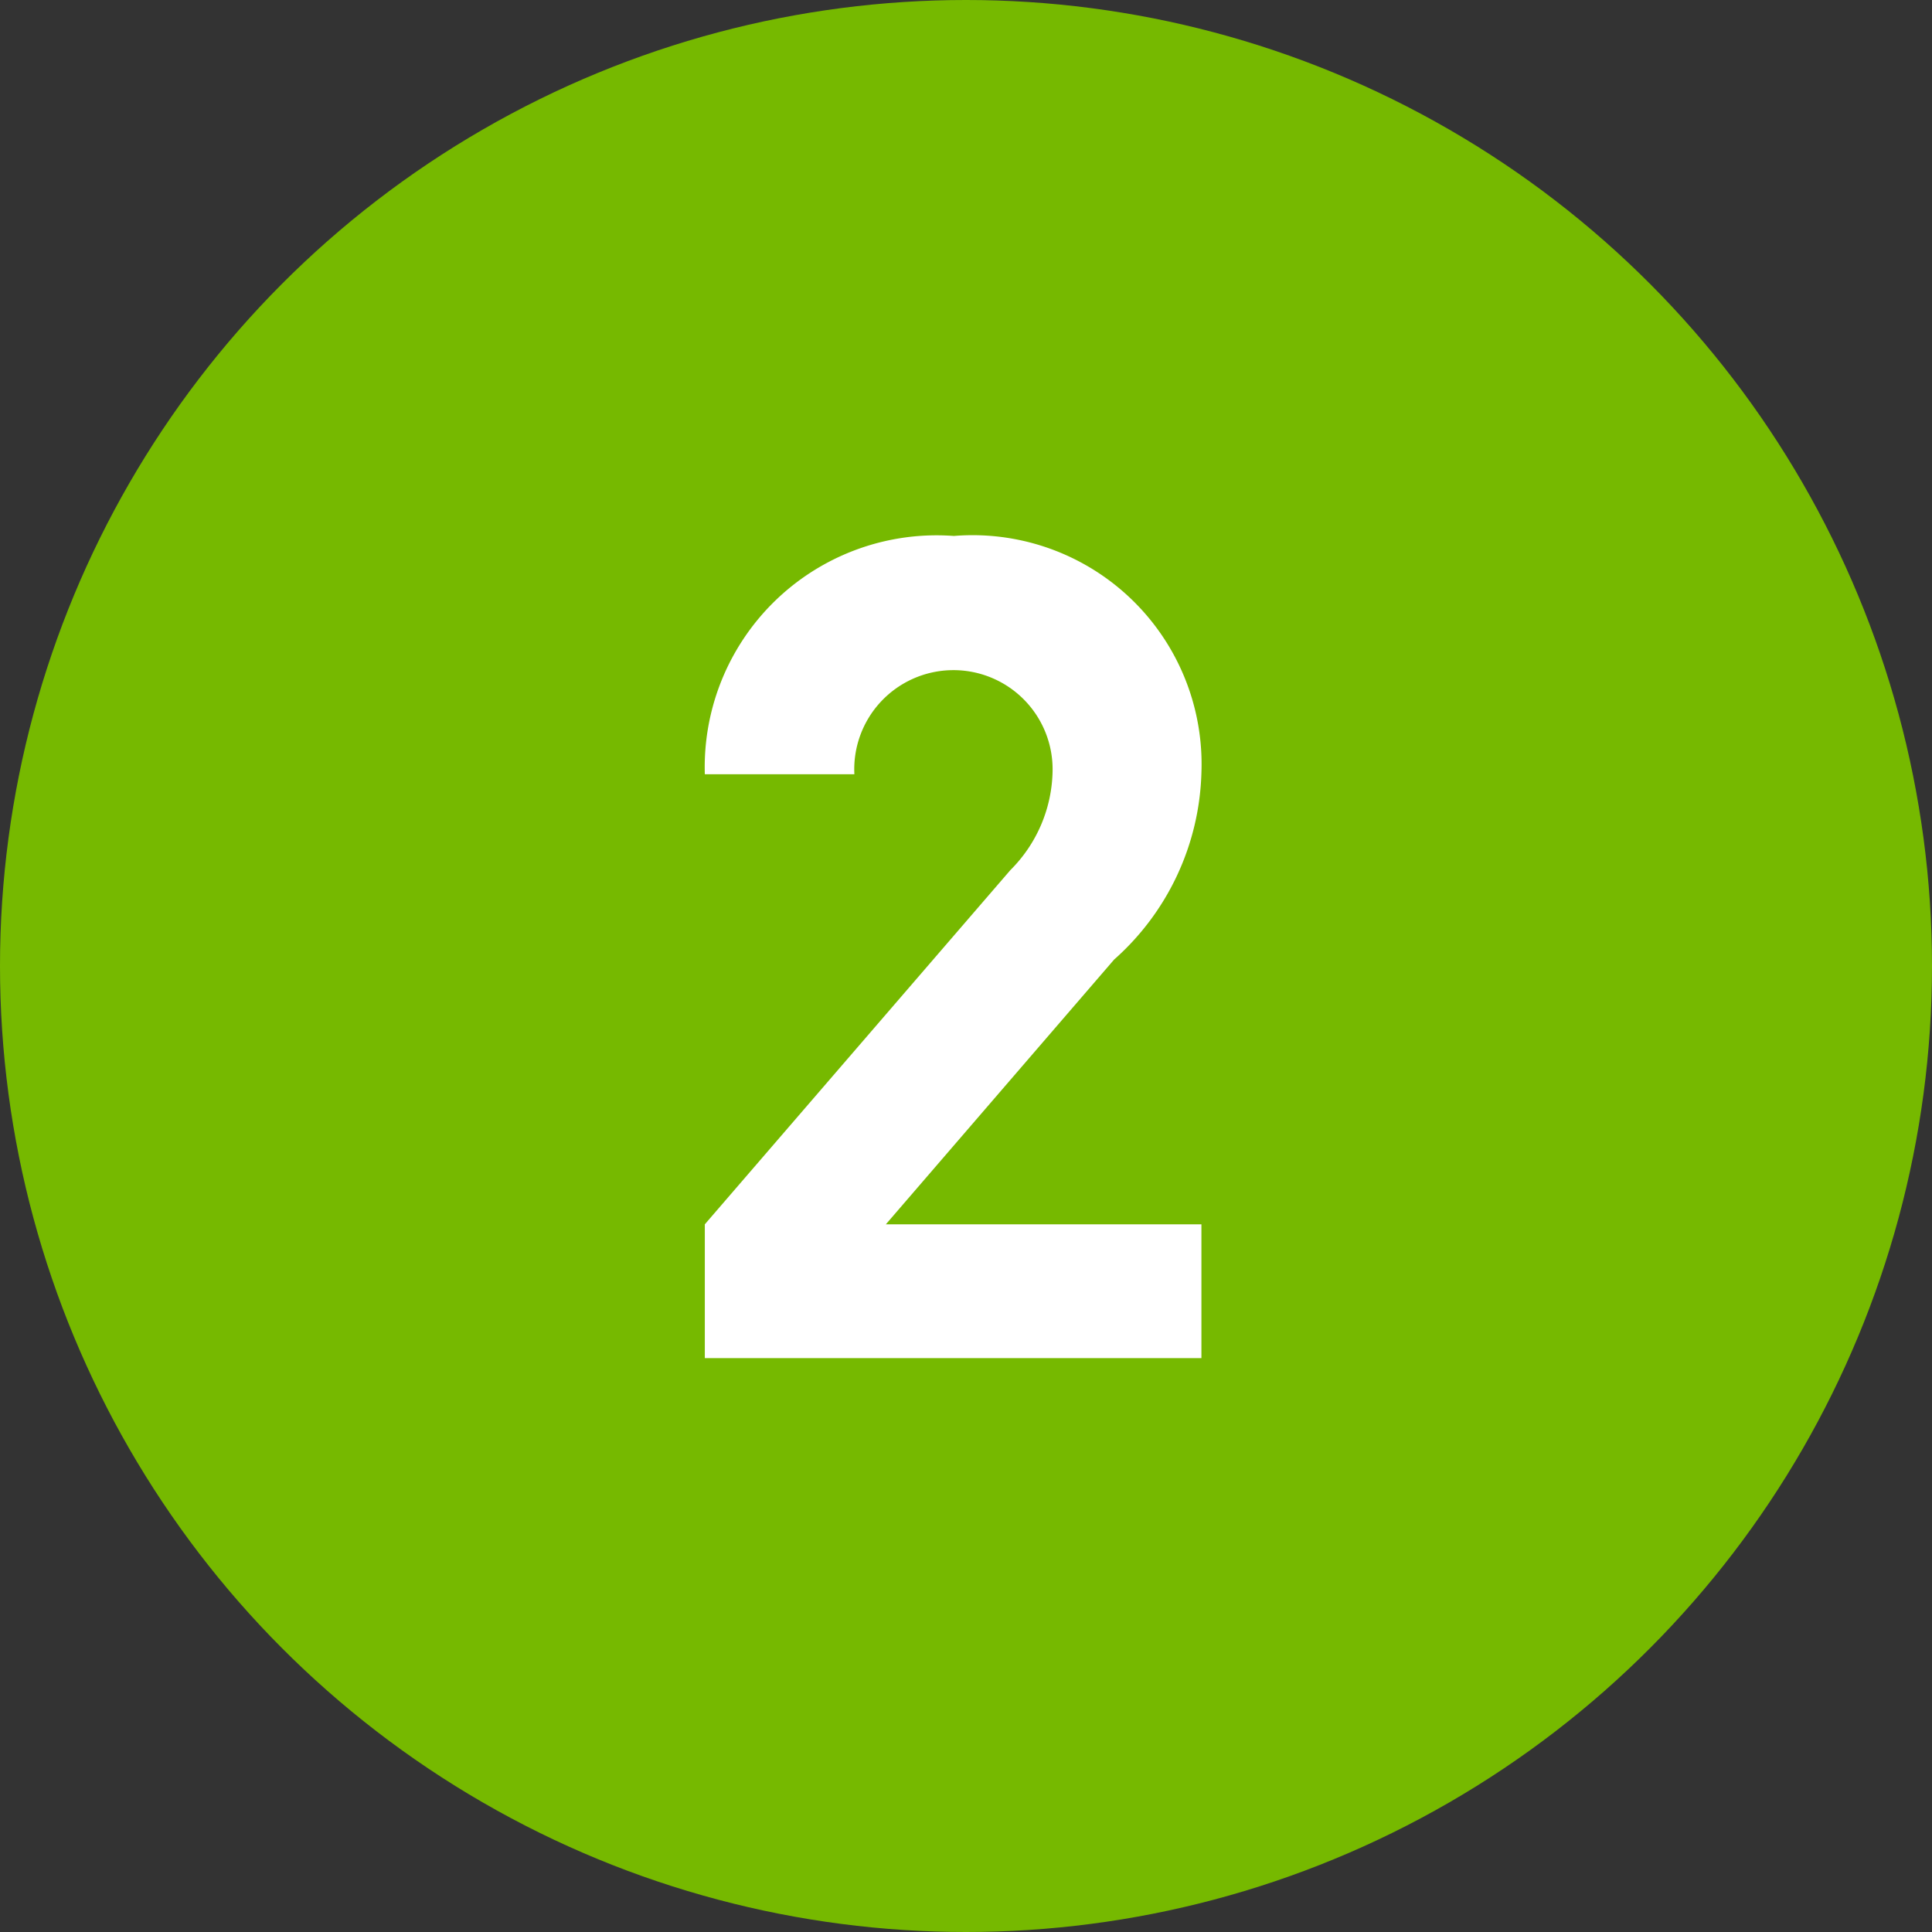
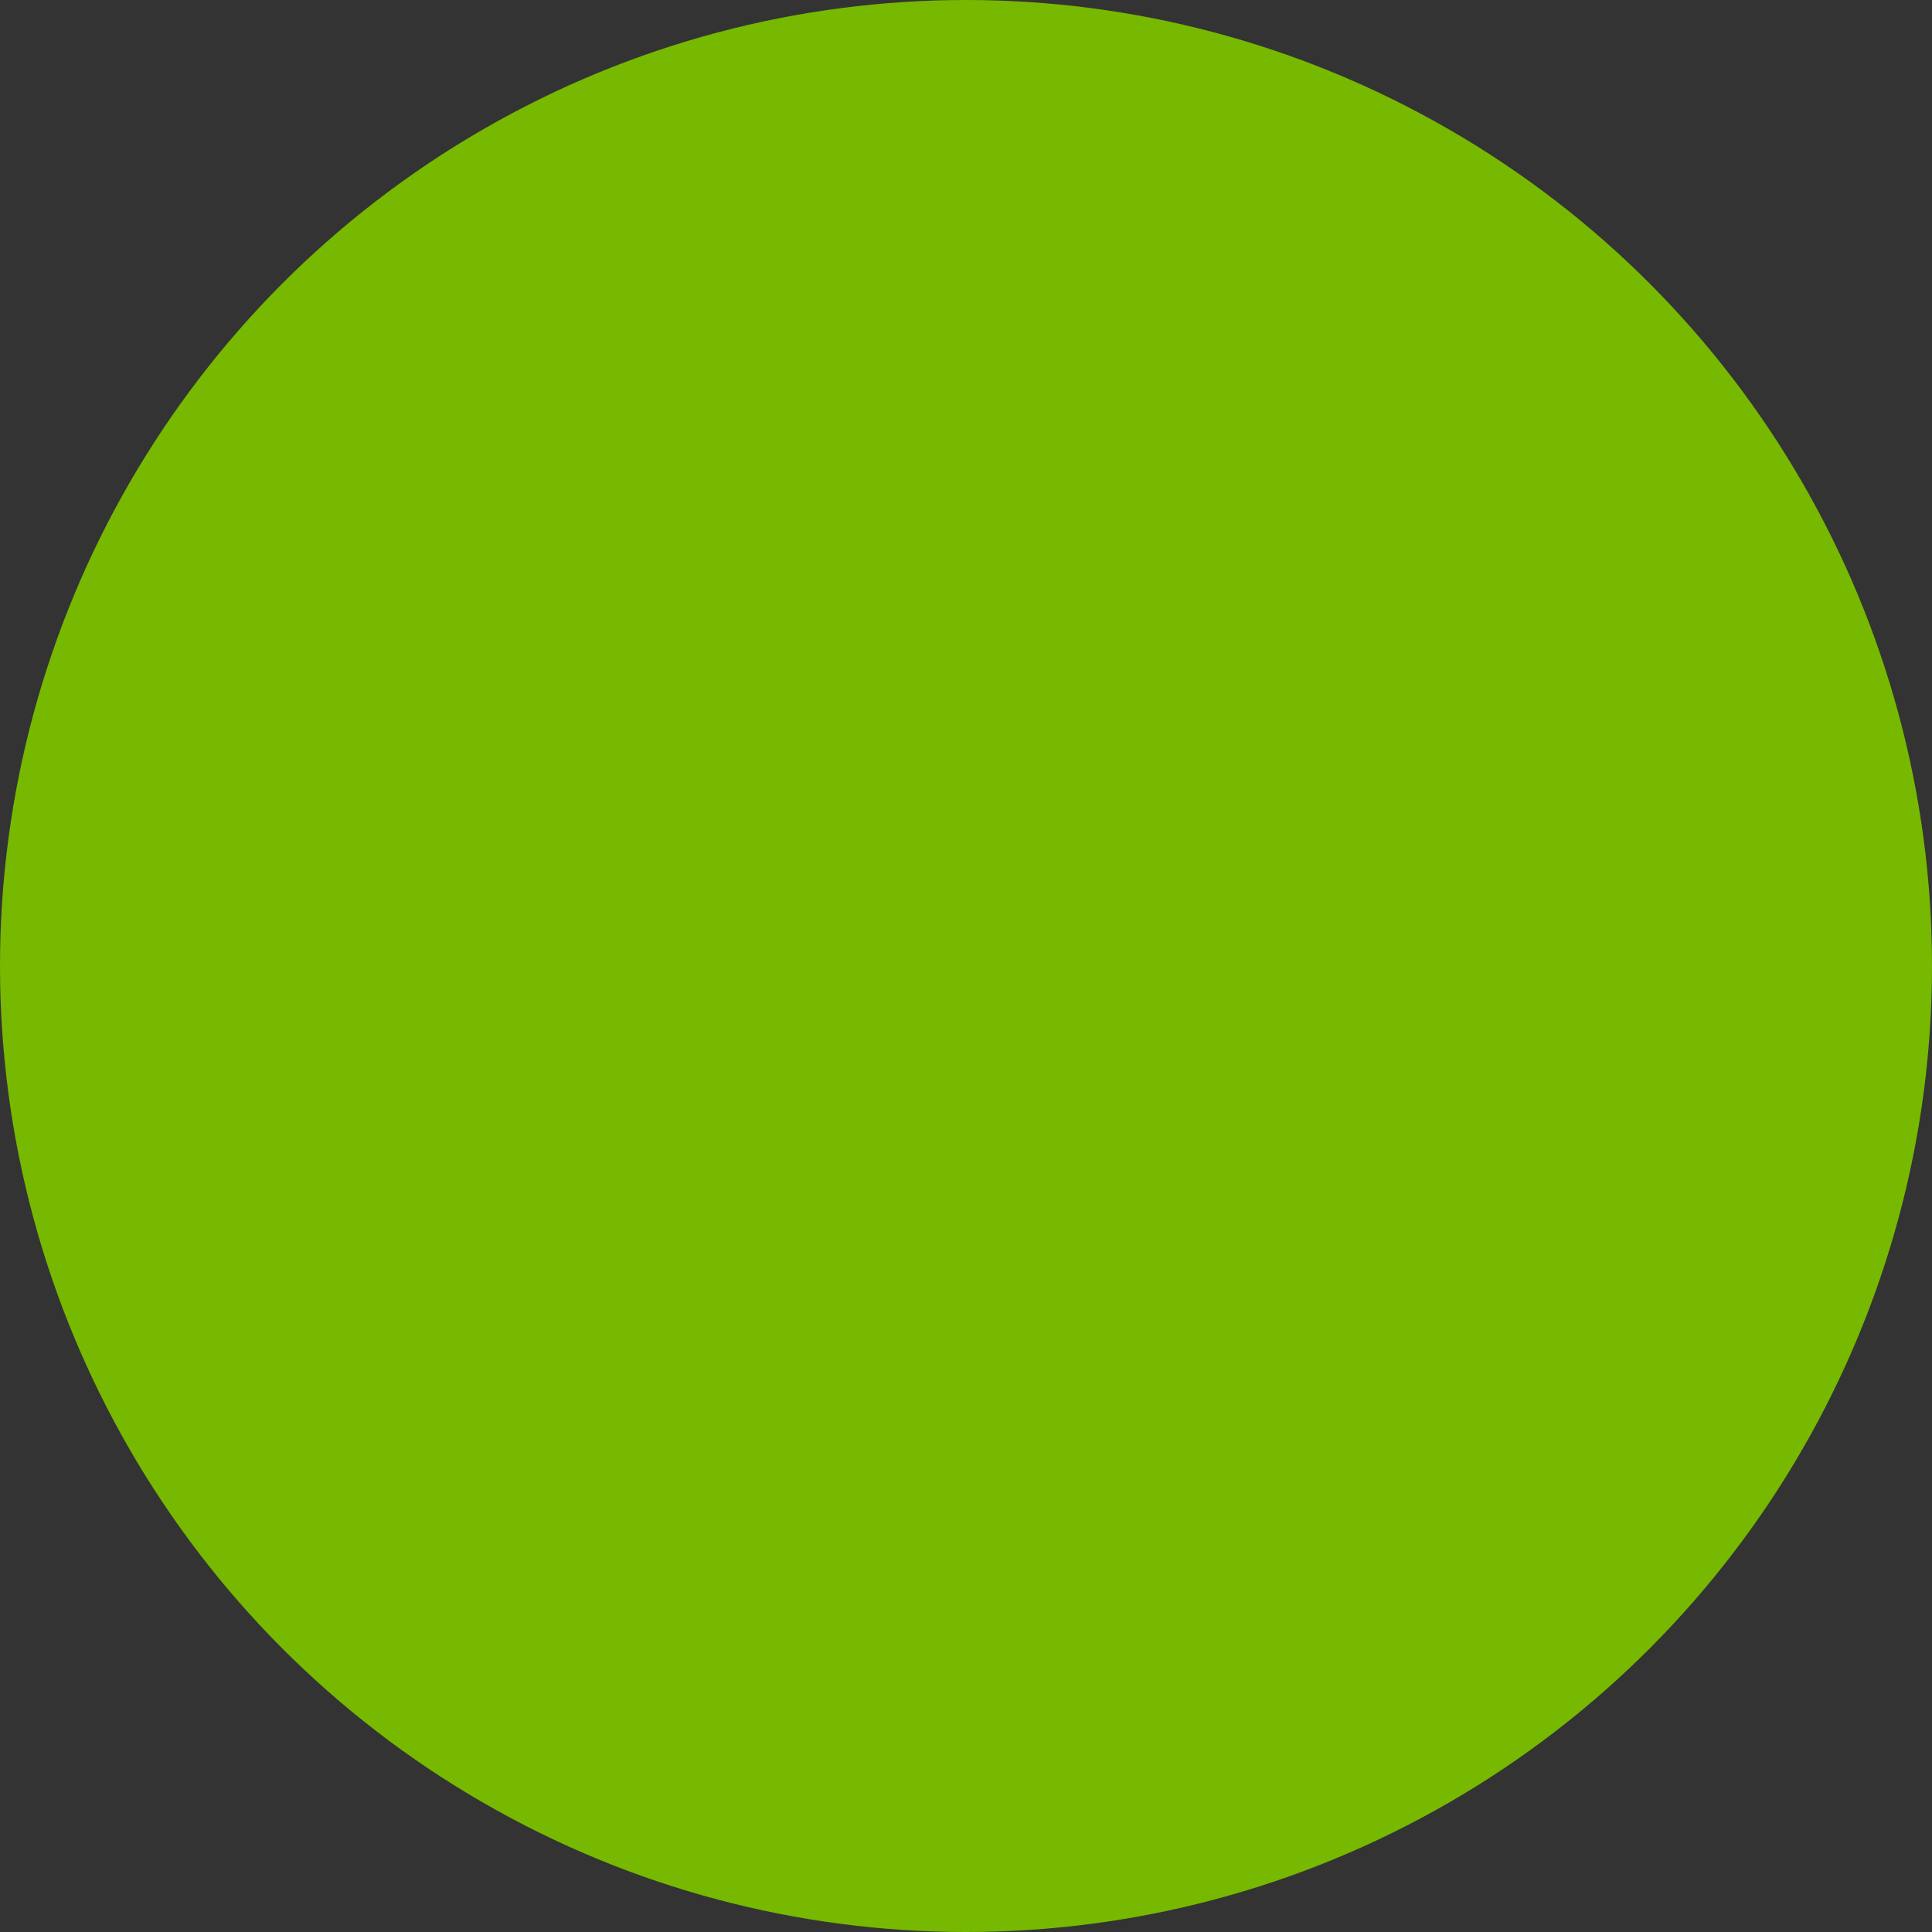
<svg xmlns="http://www.w3.org/2000/svg" id="shield-web-user-guide-callout-2-dltp.svg" width="27" height="27" viewBox="0 0 27 27">
  <rect x="0" y="0" width="27" height="27" fill="#333333" stroke="none" />
  <defs>
    <style>
      .cls-1 {
        fill: #76b900;
      }

      .cls-2 {
        fill: #fff;
        fill-rule: evenodd;
      }
    </style>
  </defs>
  <circle id="Ellipse_1_copy_8" data-name="Ellipse 1 copy 8" class="cls-1" cx="13.5" cy="13.5" r="13.5" />
-   <path id="_2" data-name="2" class="cls-2" d="M1183.79,1663.98v-1.87h-4.41l3.19-3.7a3.619,3.619,0,0,0,1.22-2.61,3.2,3.2,0,0,0-3.46-3.31,3.241,3.241,0,0,0-3.48,3.33h2.09a1.386,1.386,0,1,1,2.77-.04,2,2,0,0,1-.59,1.38l-4.27,4.95v1.87h6.94Z" transform="translate(-1167 -1645)" />
</svg>